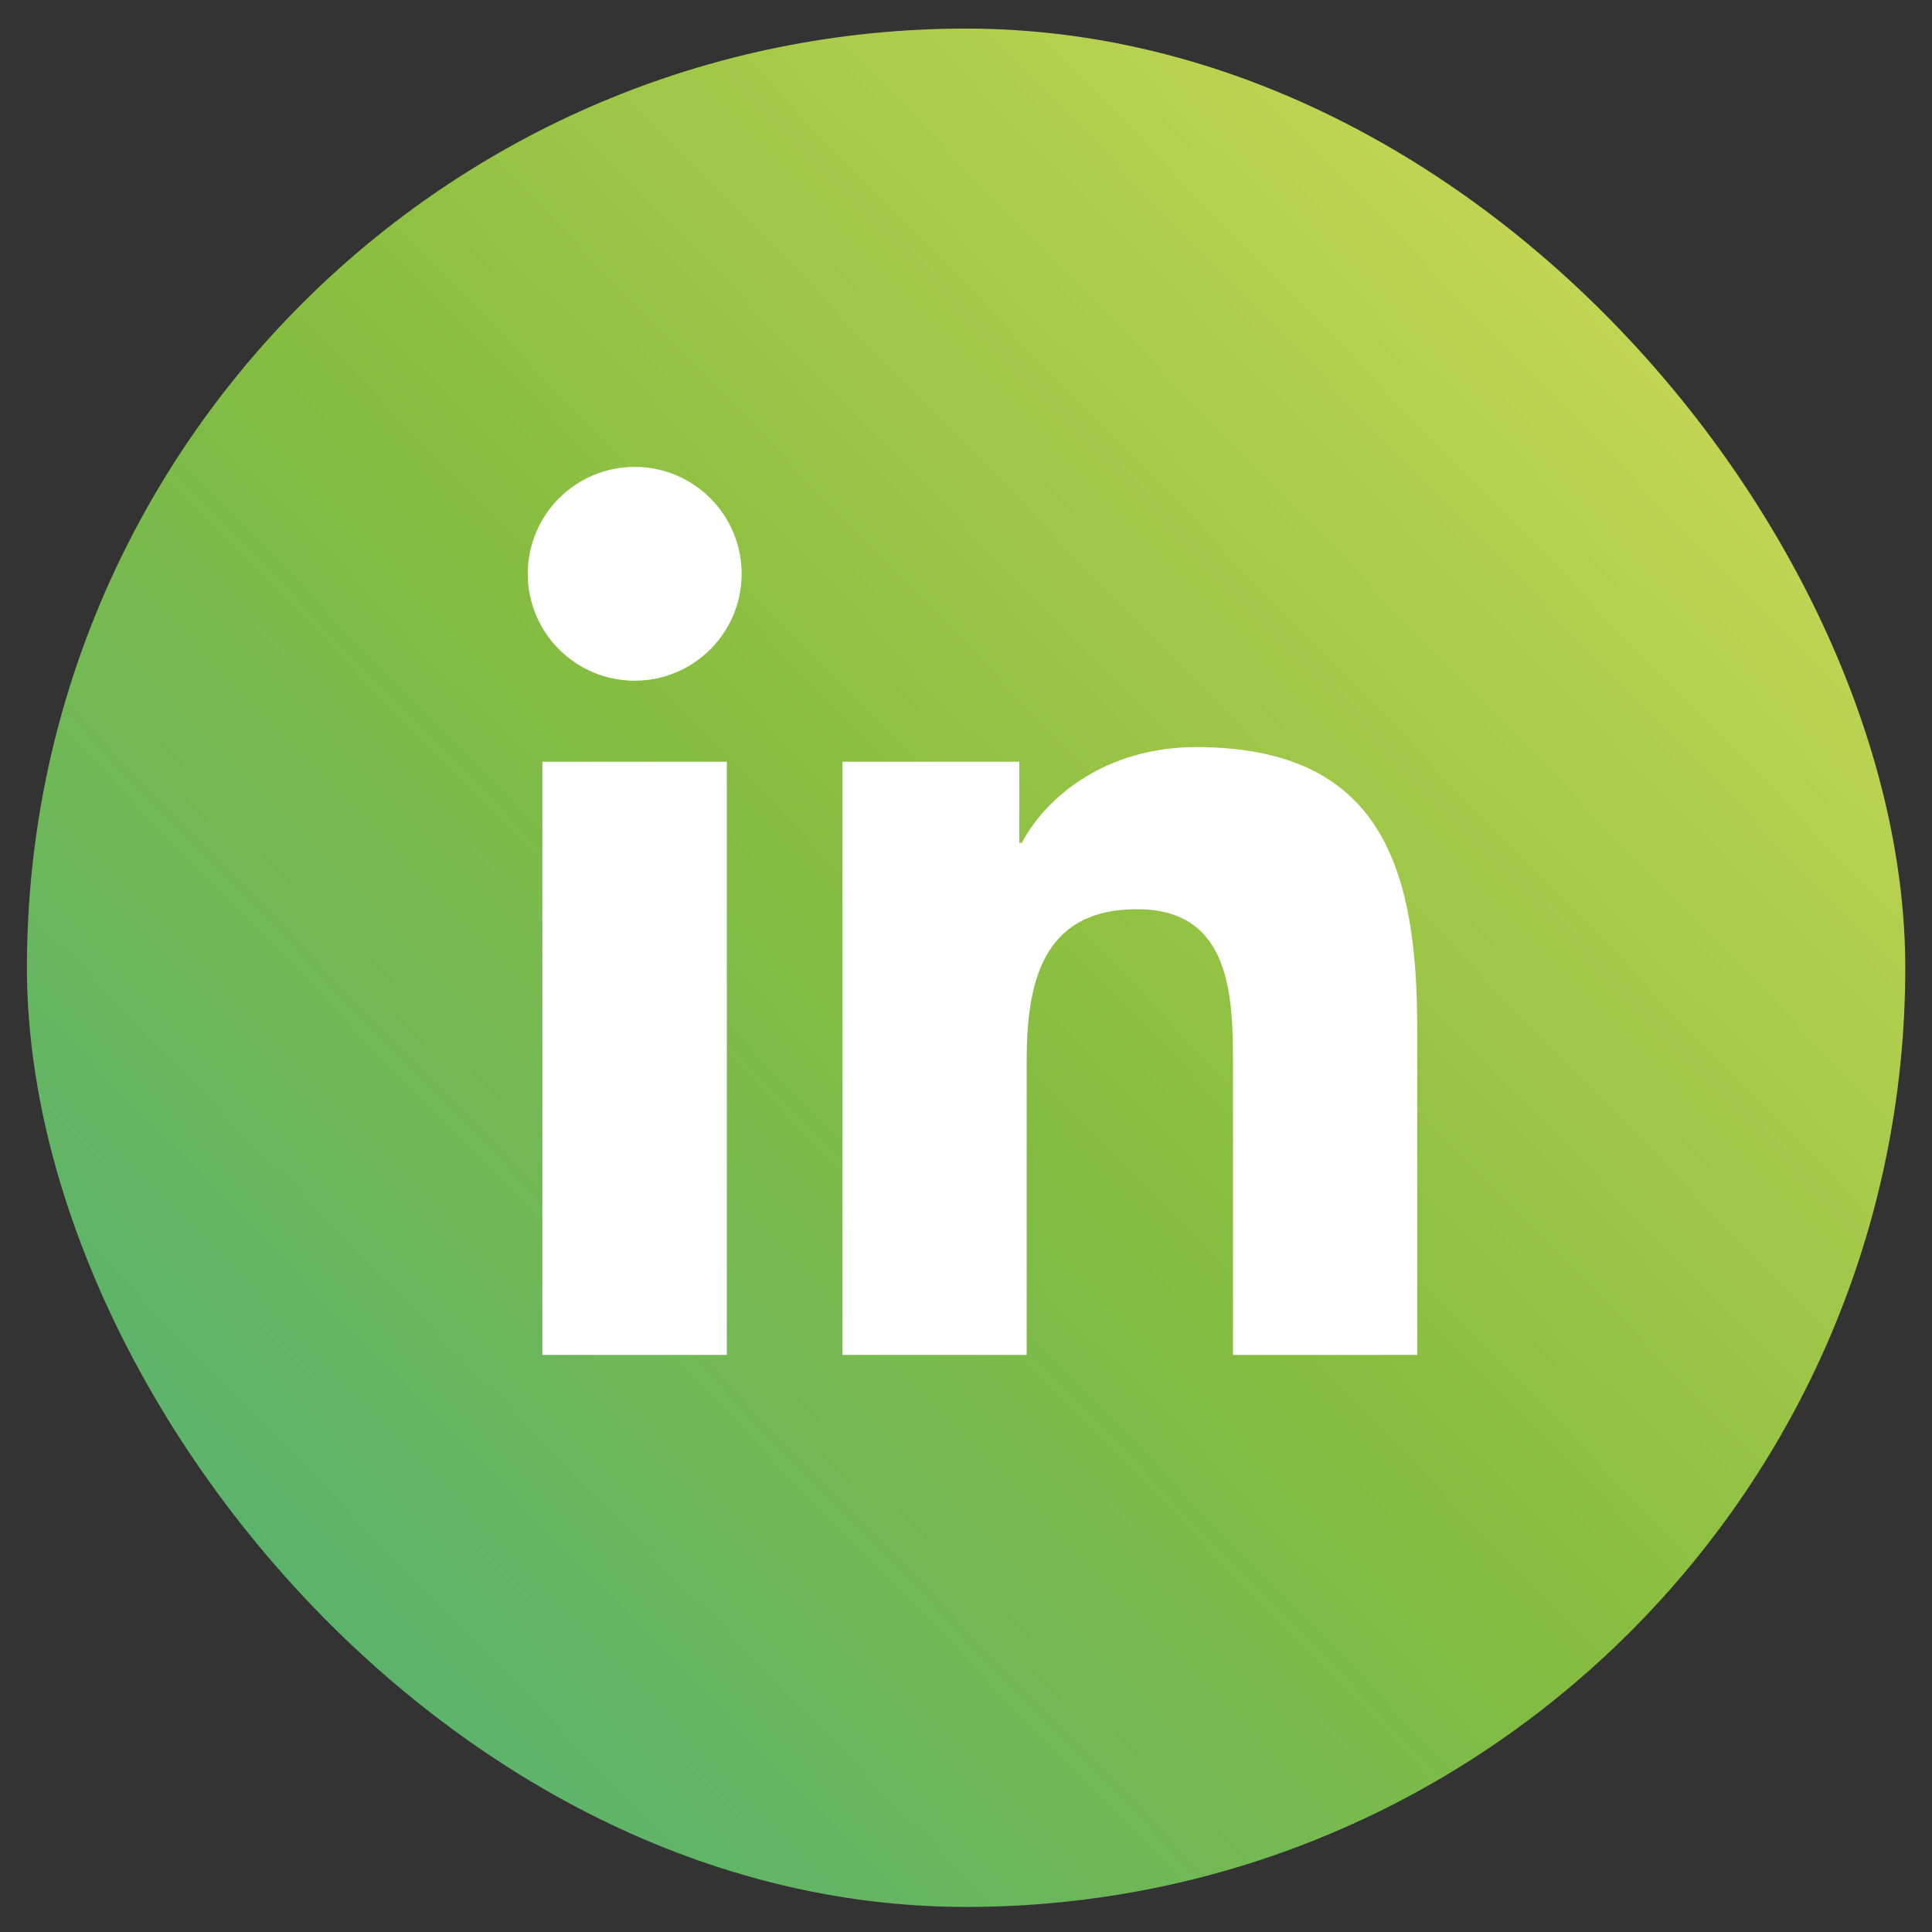
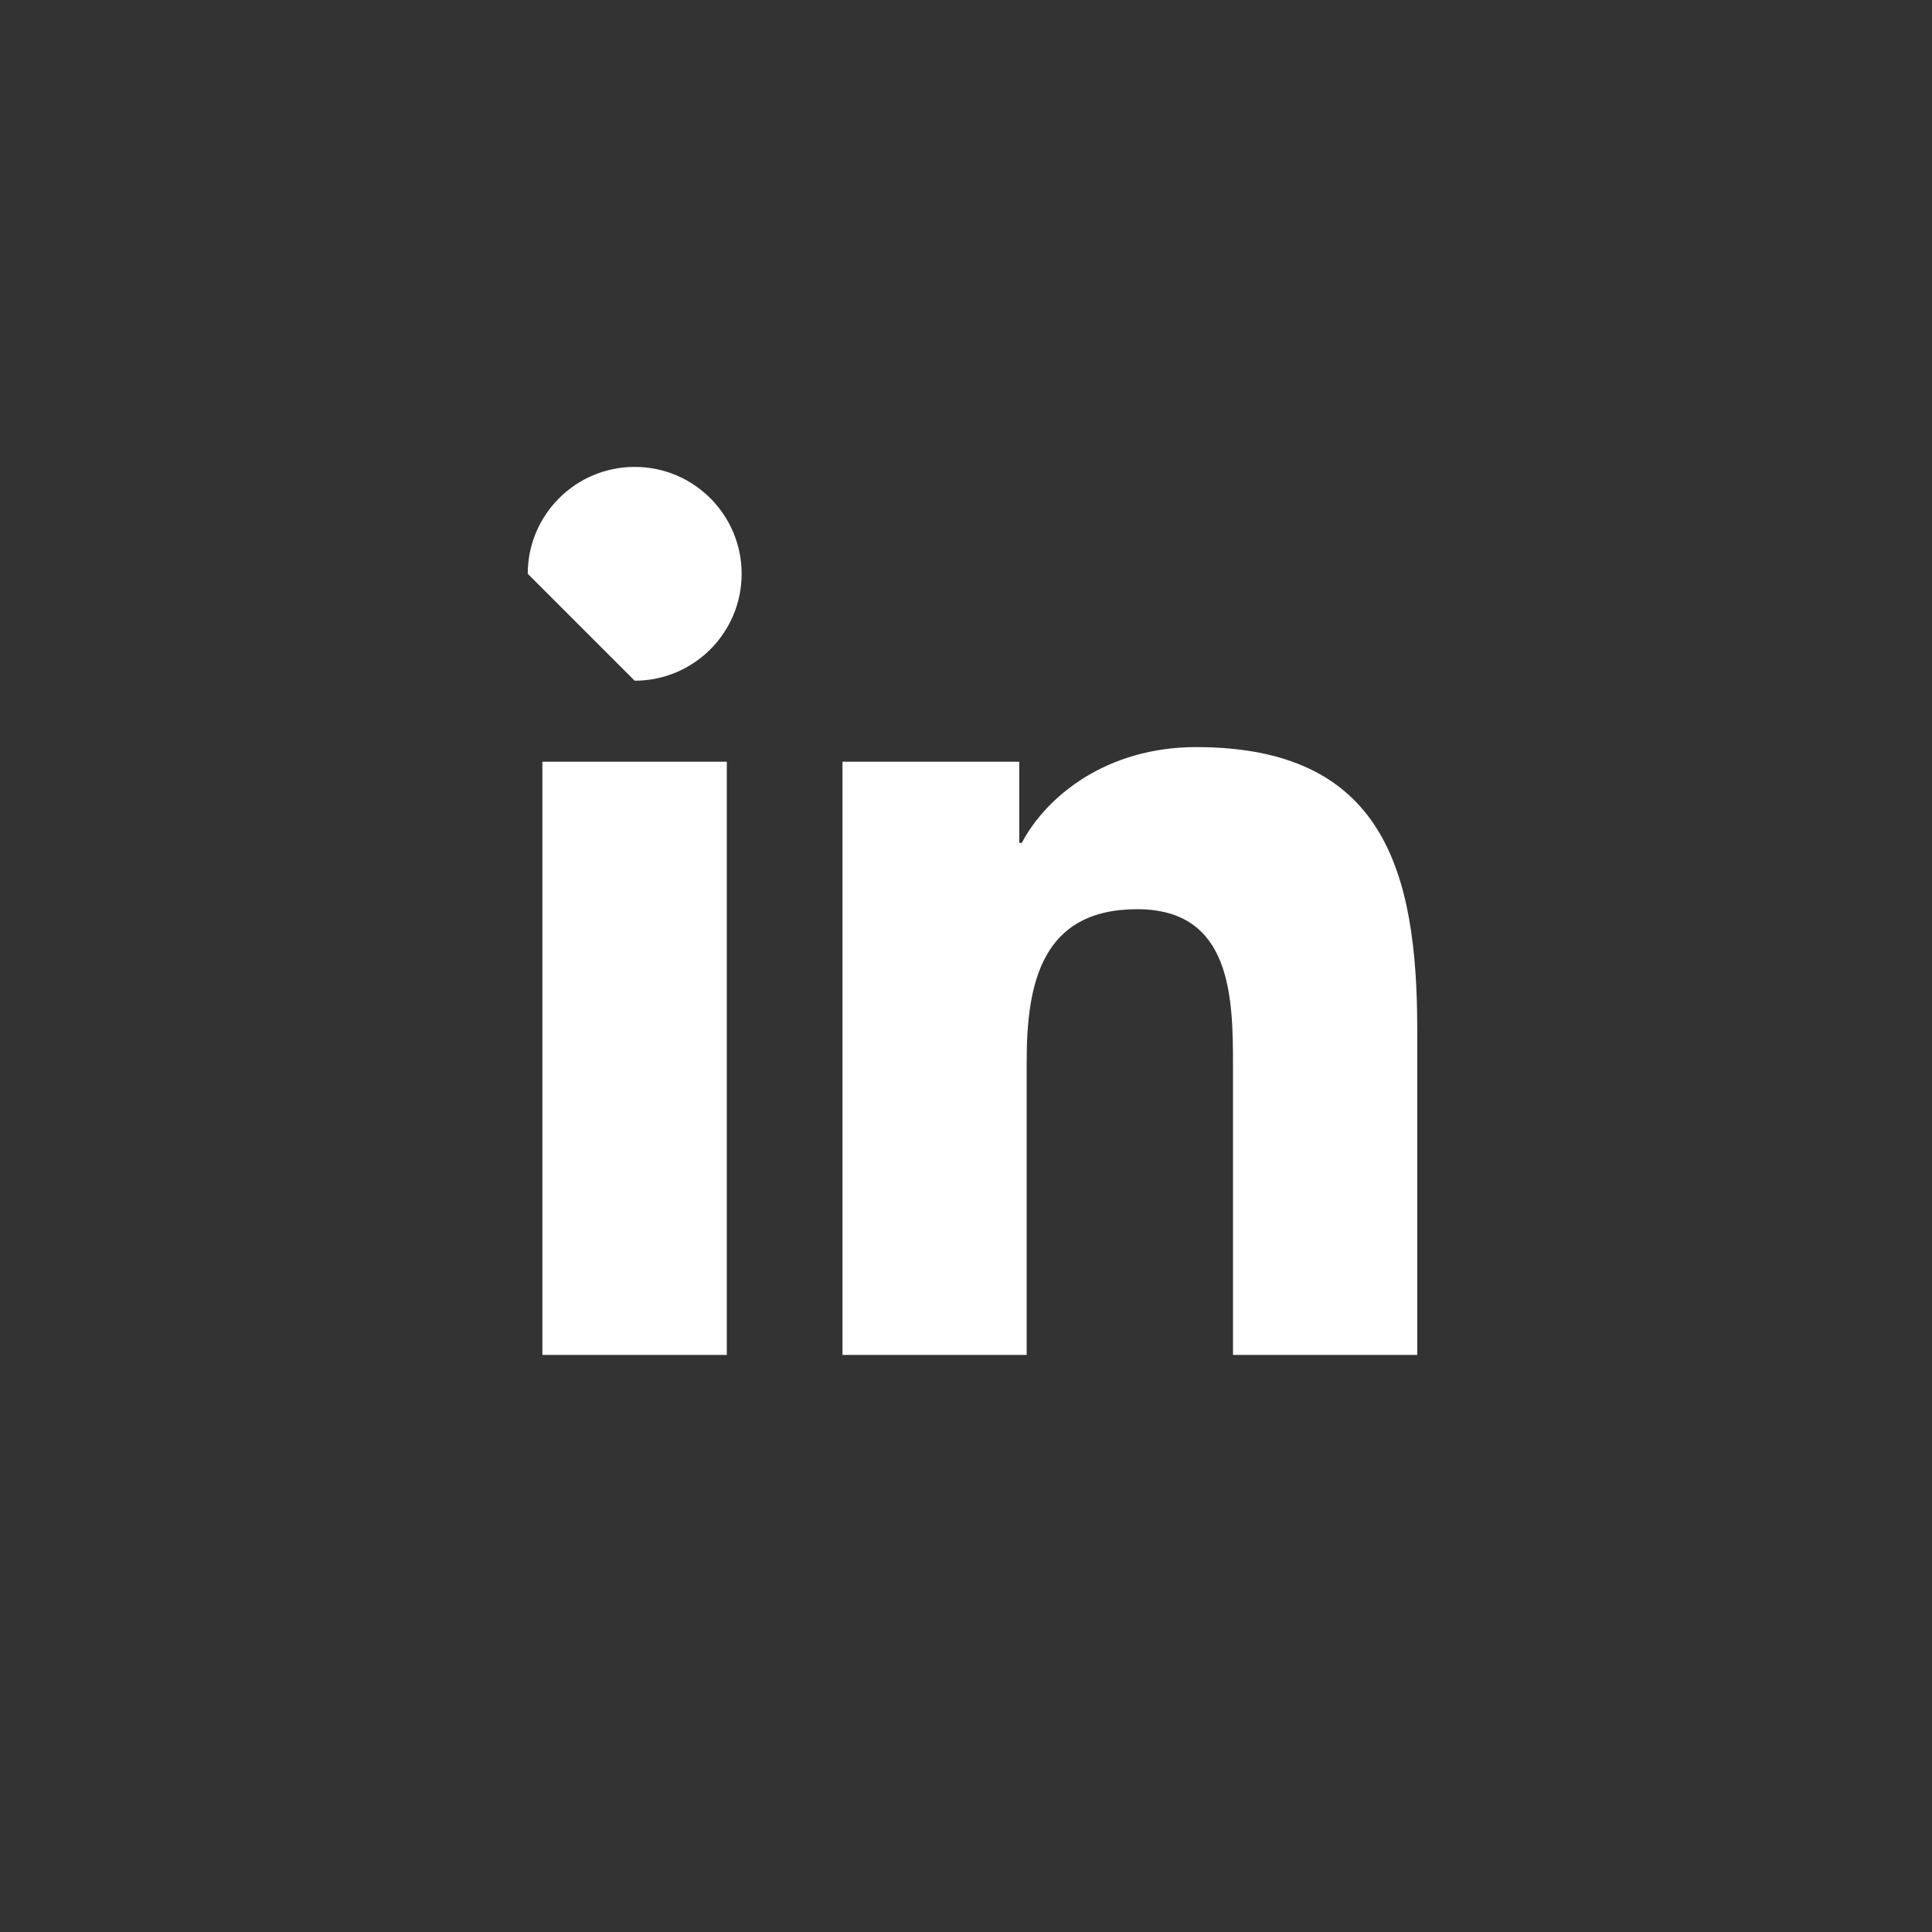
<svg xmlns="http://www.w3.org/2000/svg" width="30" height="30" viewBox="0 0 30 30" fill="none">
  <rect x="0" y="0" width="30" height="30" fill="#333333" stroke="none" />
-   <rect x="0.418" y="0.444" width="29.167" height="29.167" rx="14.583" fill="url(#paint0_linear_486_46997)" />
-   <path d="M9.855 10.57C10.772 10.57 11.516 9.827 11.516 8.91C11.516 7.993 10.772 7.25 9.855 7.25C8.939 7.25 8.195 7.993 8.195 8.91C8.195 9.827 8.939 10.57 9.855 10.57Z" fill="white" />
+   <path d="M9.855 10.57C10.772 10.57 11.516 9.827 11.516 8.91C11.516 7.993 10.772 7.25 9.855 7.25C8.939 7.25 8.195 7.993 8.195 8.91Z" fill="white" />
  <path d="M13.082 11.828V21.039H15.942V16.484C15.942 15.282 16.168 14.118 17.658 14.118C19.128 14.118 19.146 15.492 19.146 16.56V21.039H22.007V15.988C22.007 13.507 21.473 11.601 18.573 11.601C17.181 11.601 16.248 12.365 15.866 13.088H15.827V11.828H13.082ZM8.422 11.828H11.286V21.039H8.422V11.828Z" fill="white" />
  <defs>
    <linearGradient id="paint0_linear_486_46997" x1="31.288" y1="-0.18" x2="0.49" y2="29.748" gradientUnits="userSpaceOnUse">
      <stop stop-color="#E1E25D" />
      <stop offset="0.53" stop-color="#86BD40" />
      <stop offset="1" stop-color="#48AF80" />
    </linearGradient>
  </defs>
</svg>